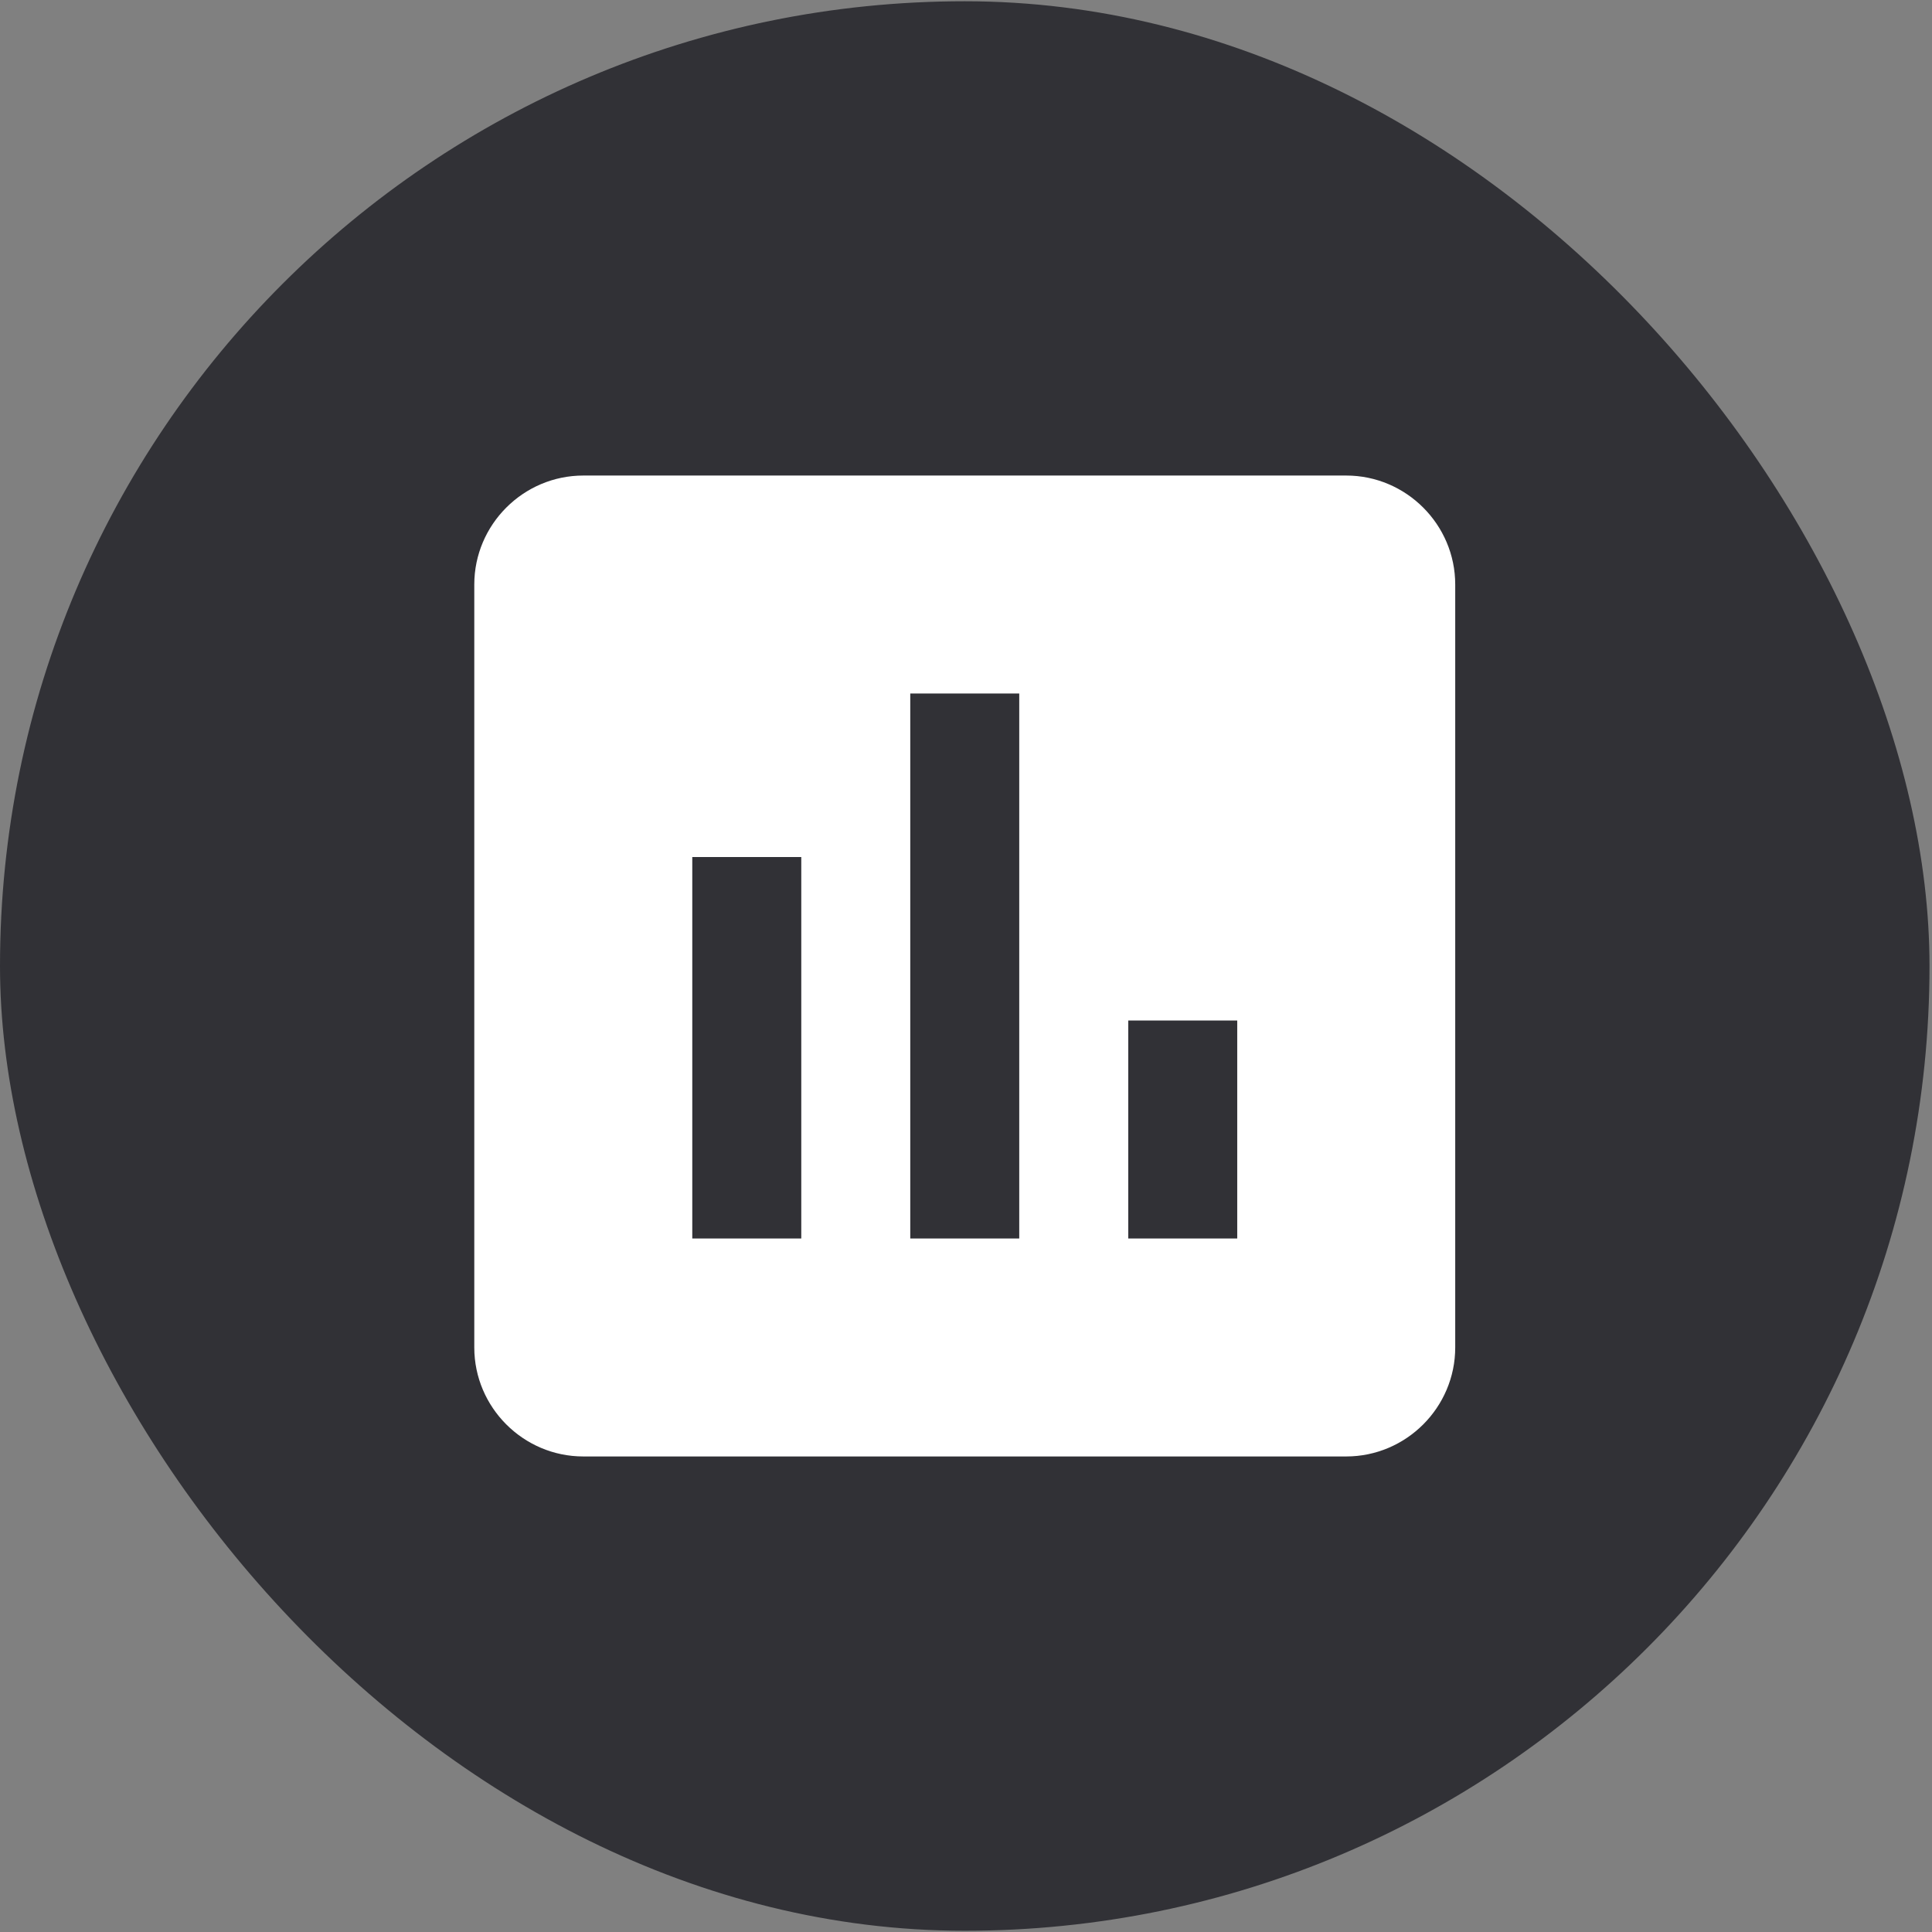
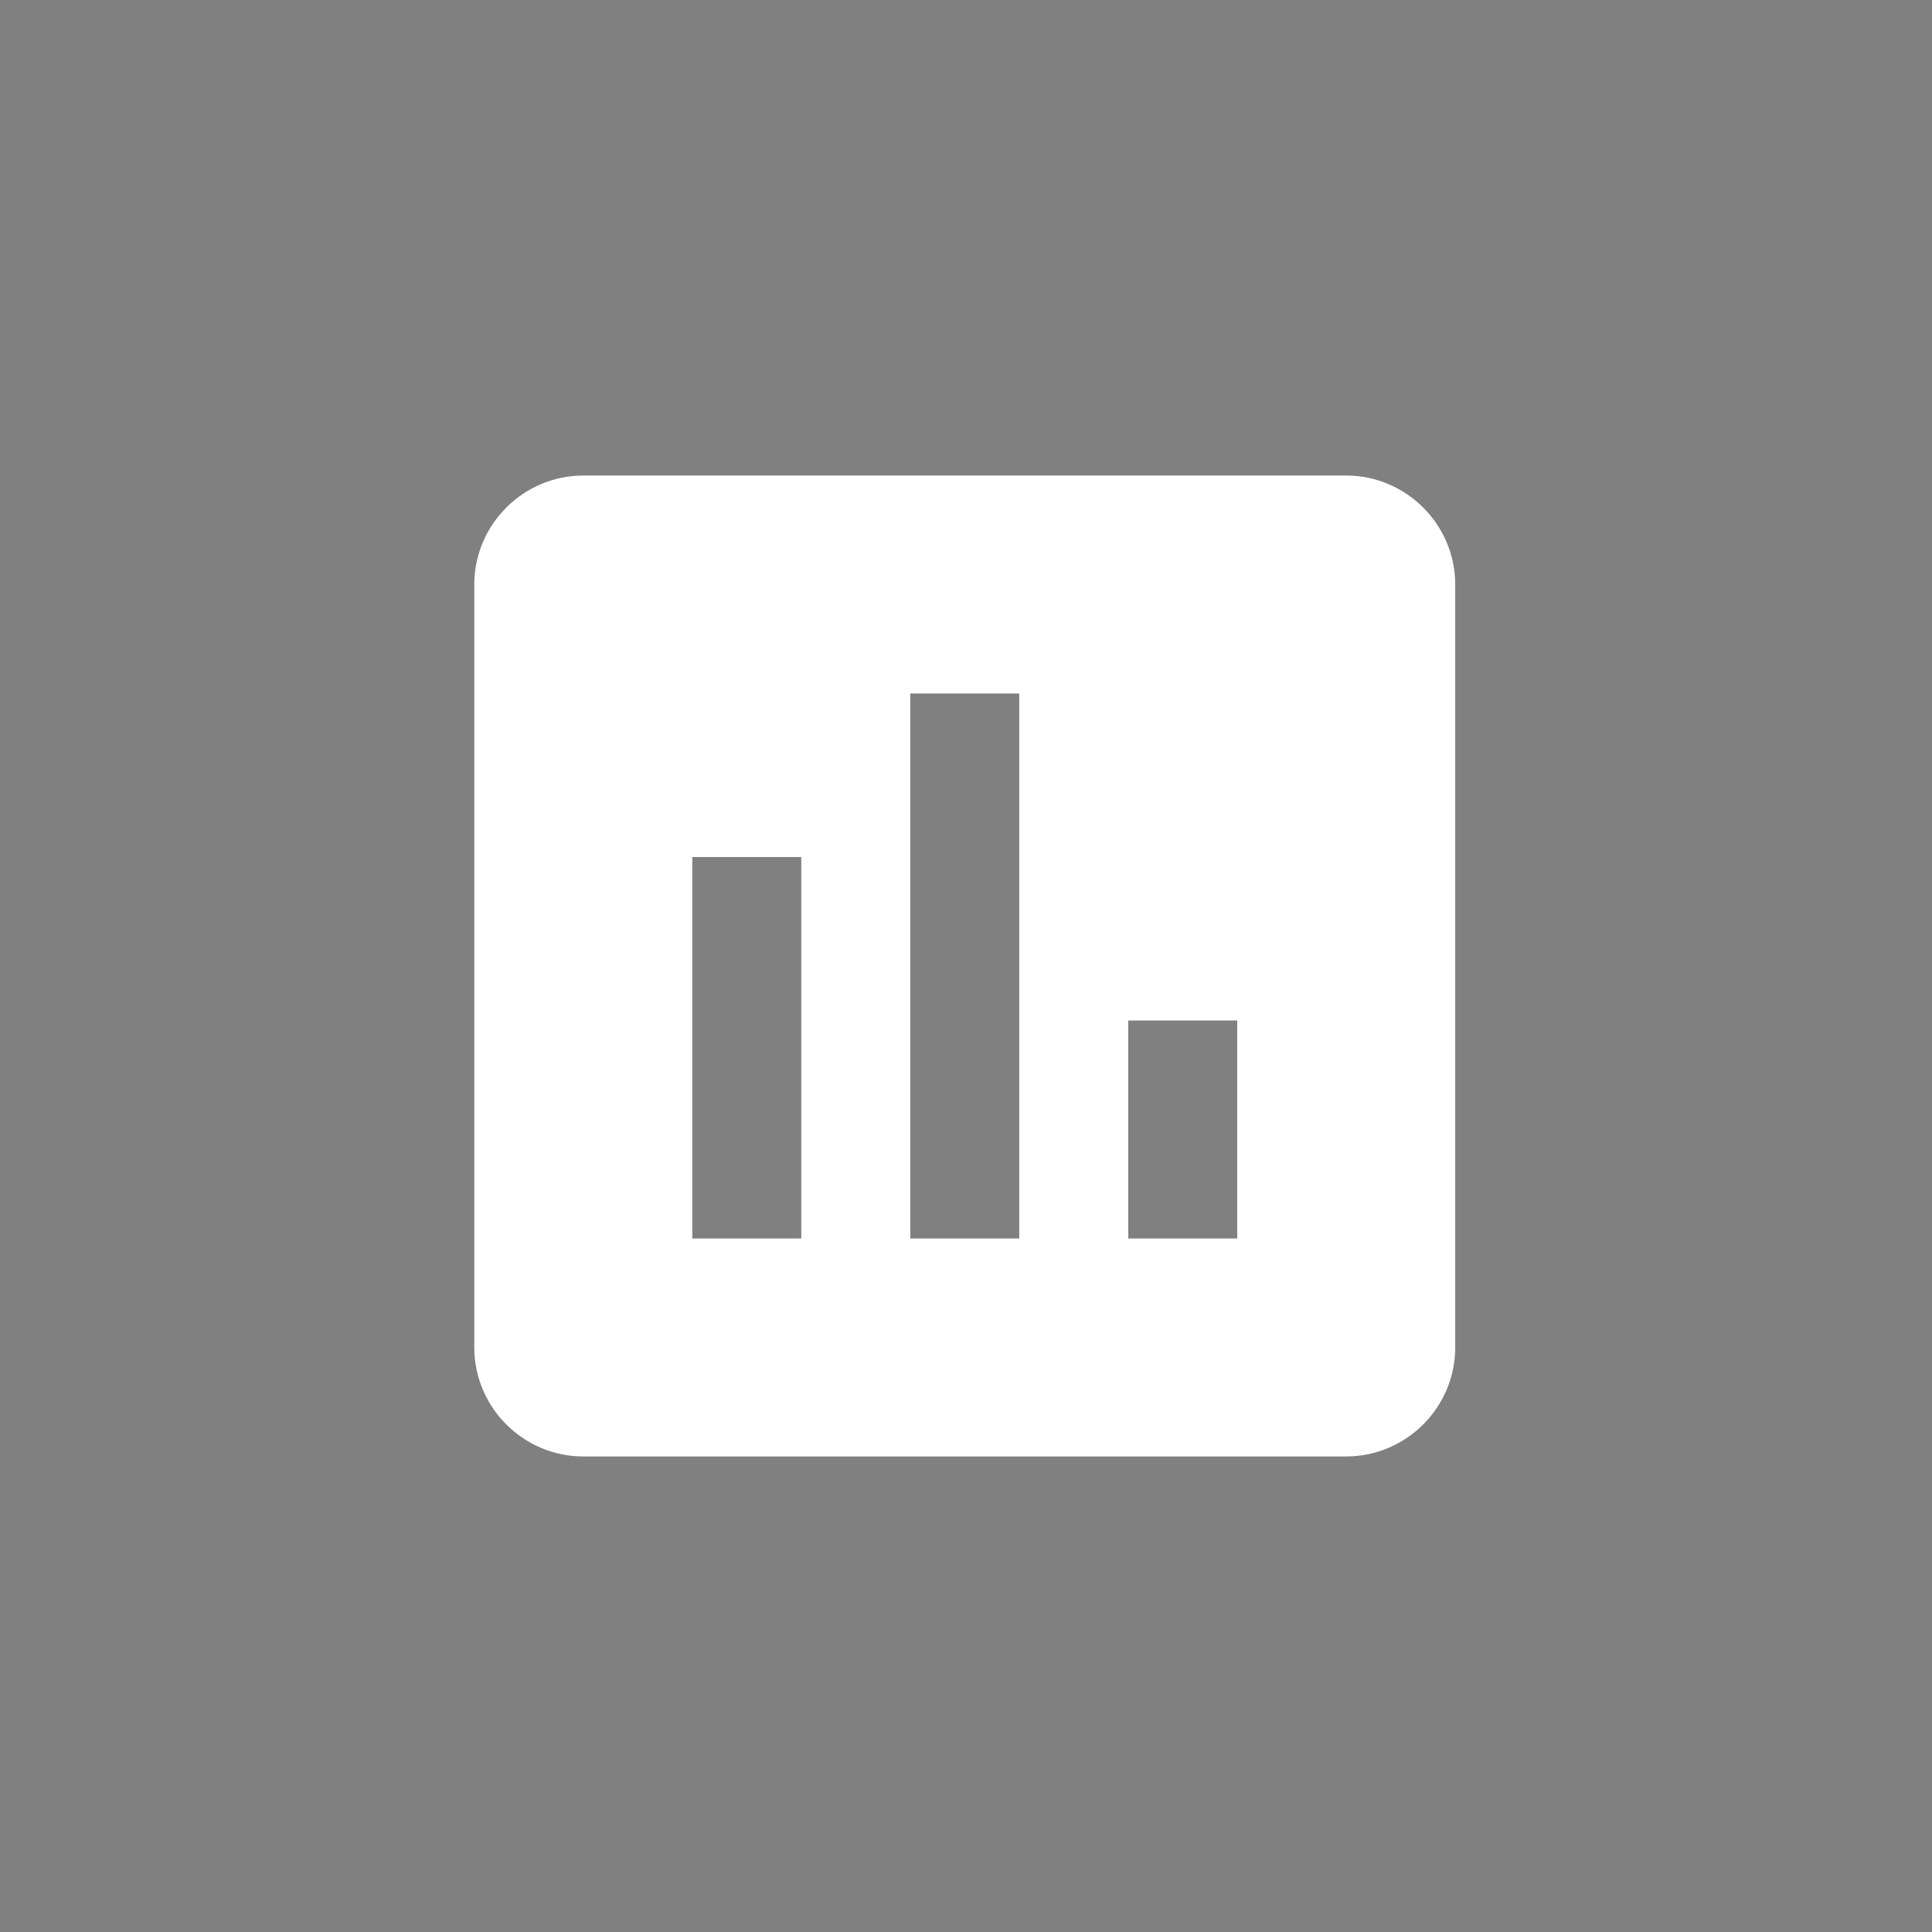
<svg xmlns="http://www.w3.org/2000/svg" width="100" height="100" viewBox="0 0 100 100" fill="none">
  <rect x="0" y="0" width="100" height="100" fill="#808080" stroke="none" />
-   <rect y="0.065" width="99.871" height="99.871" rx="49.935" fill="#313136" />
  <path d="M69.68 24.614H30.191C27.088 24.614 24.549 27.153 24.549 30.255V69.745C24.549 72.847 27.088 75.386 30.191 75.386H69.68C72.783 75.386 75.322 72.847 75.322 69.745V30.255C75.322 27.153 72.783 24.614 69.68 24.614ZM41.474 64.103H35.832V44.359H41.474V64.103ZM52.756 64.103H47.115V35.897H52.756V64.103ZM64.039 64.103H58.398V52.821H64.039V64.103Z" fill="white" />
</svg>